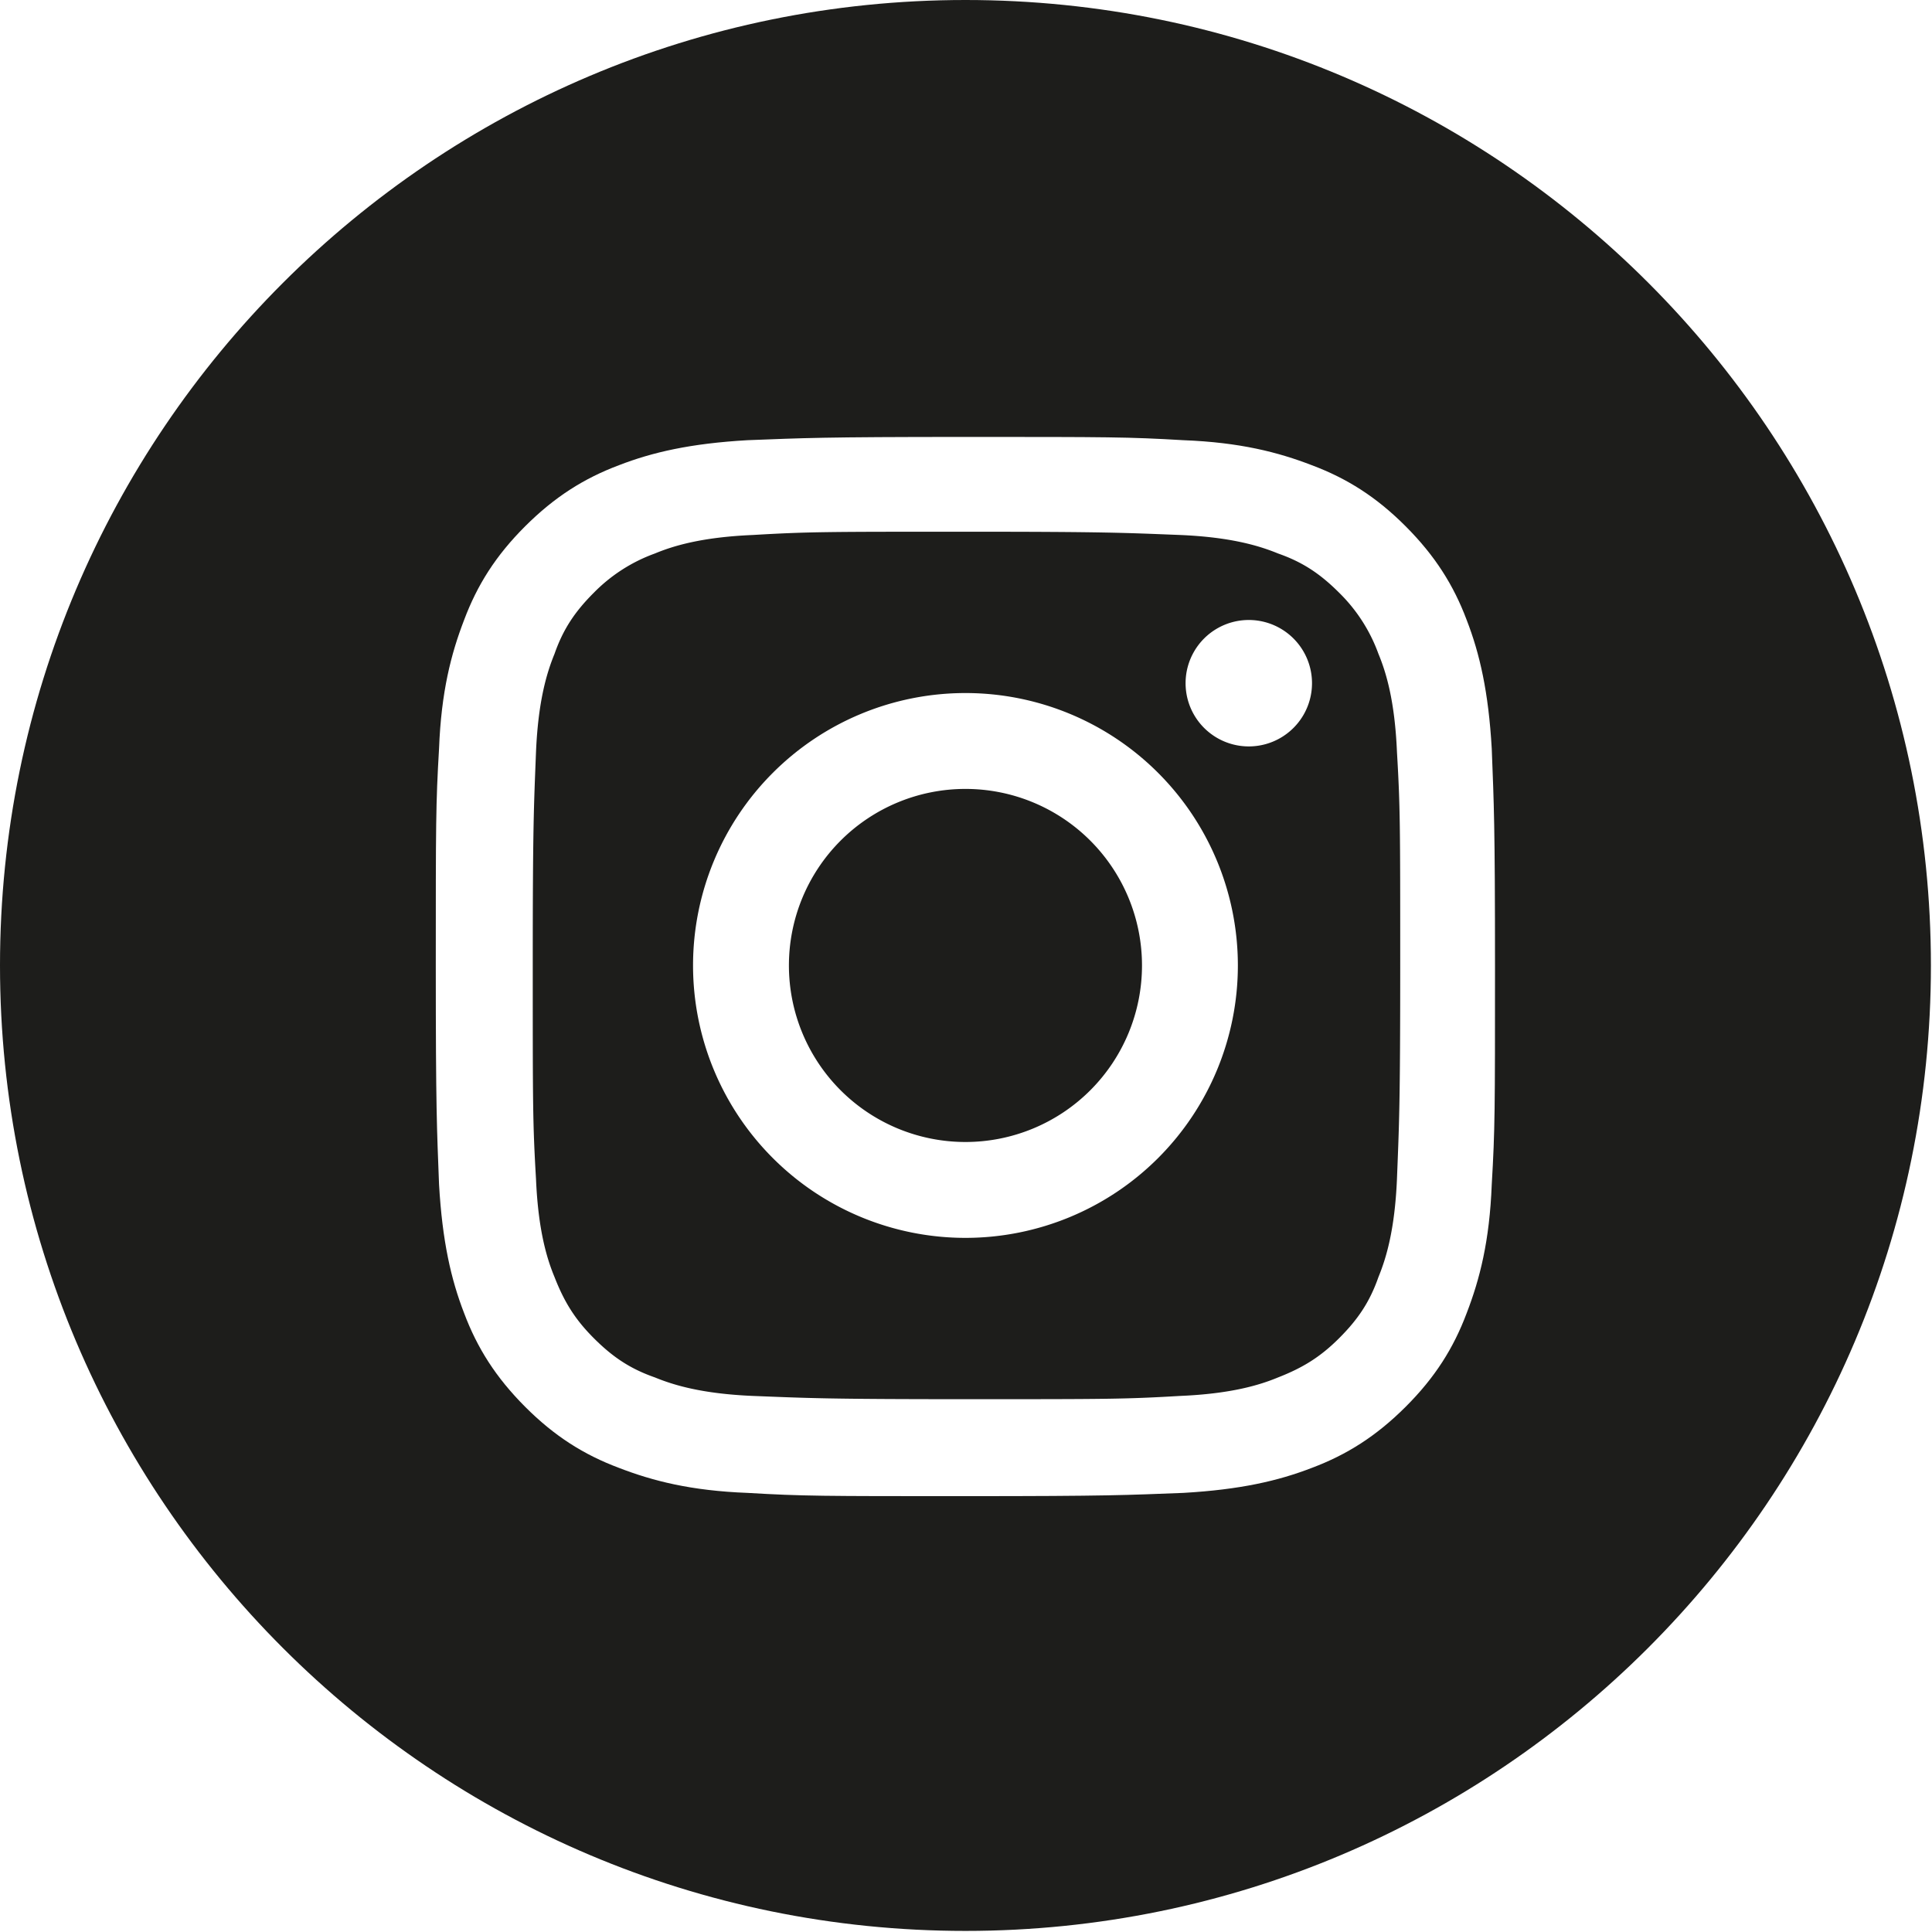
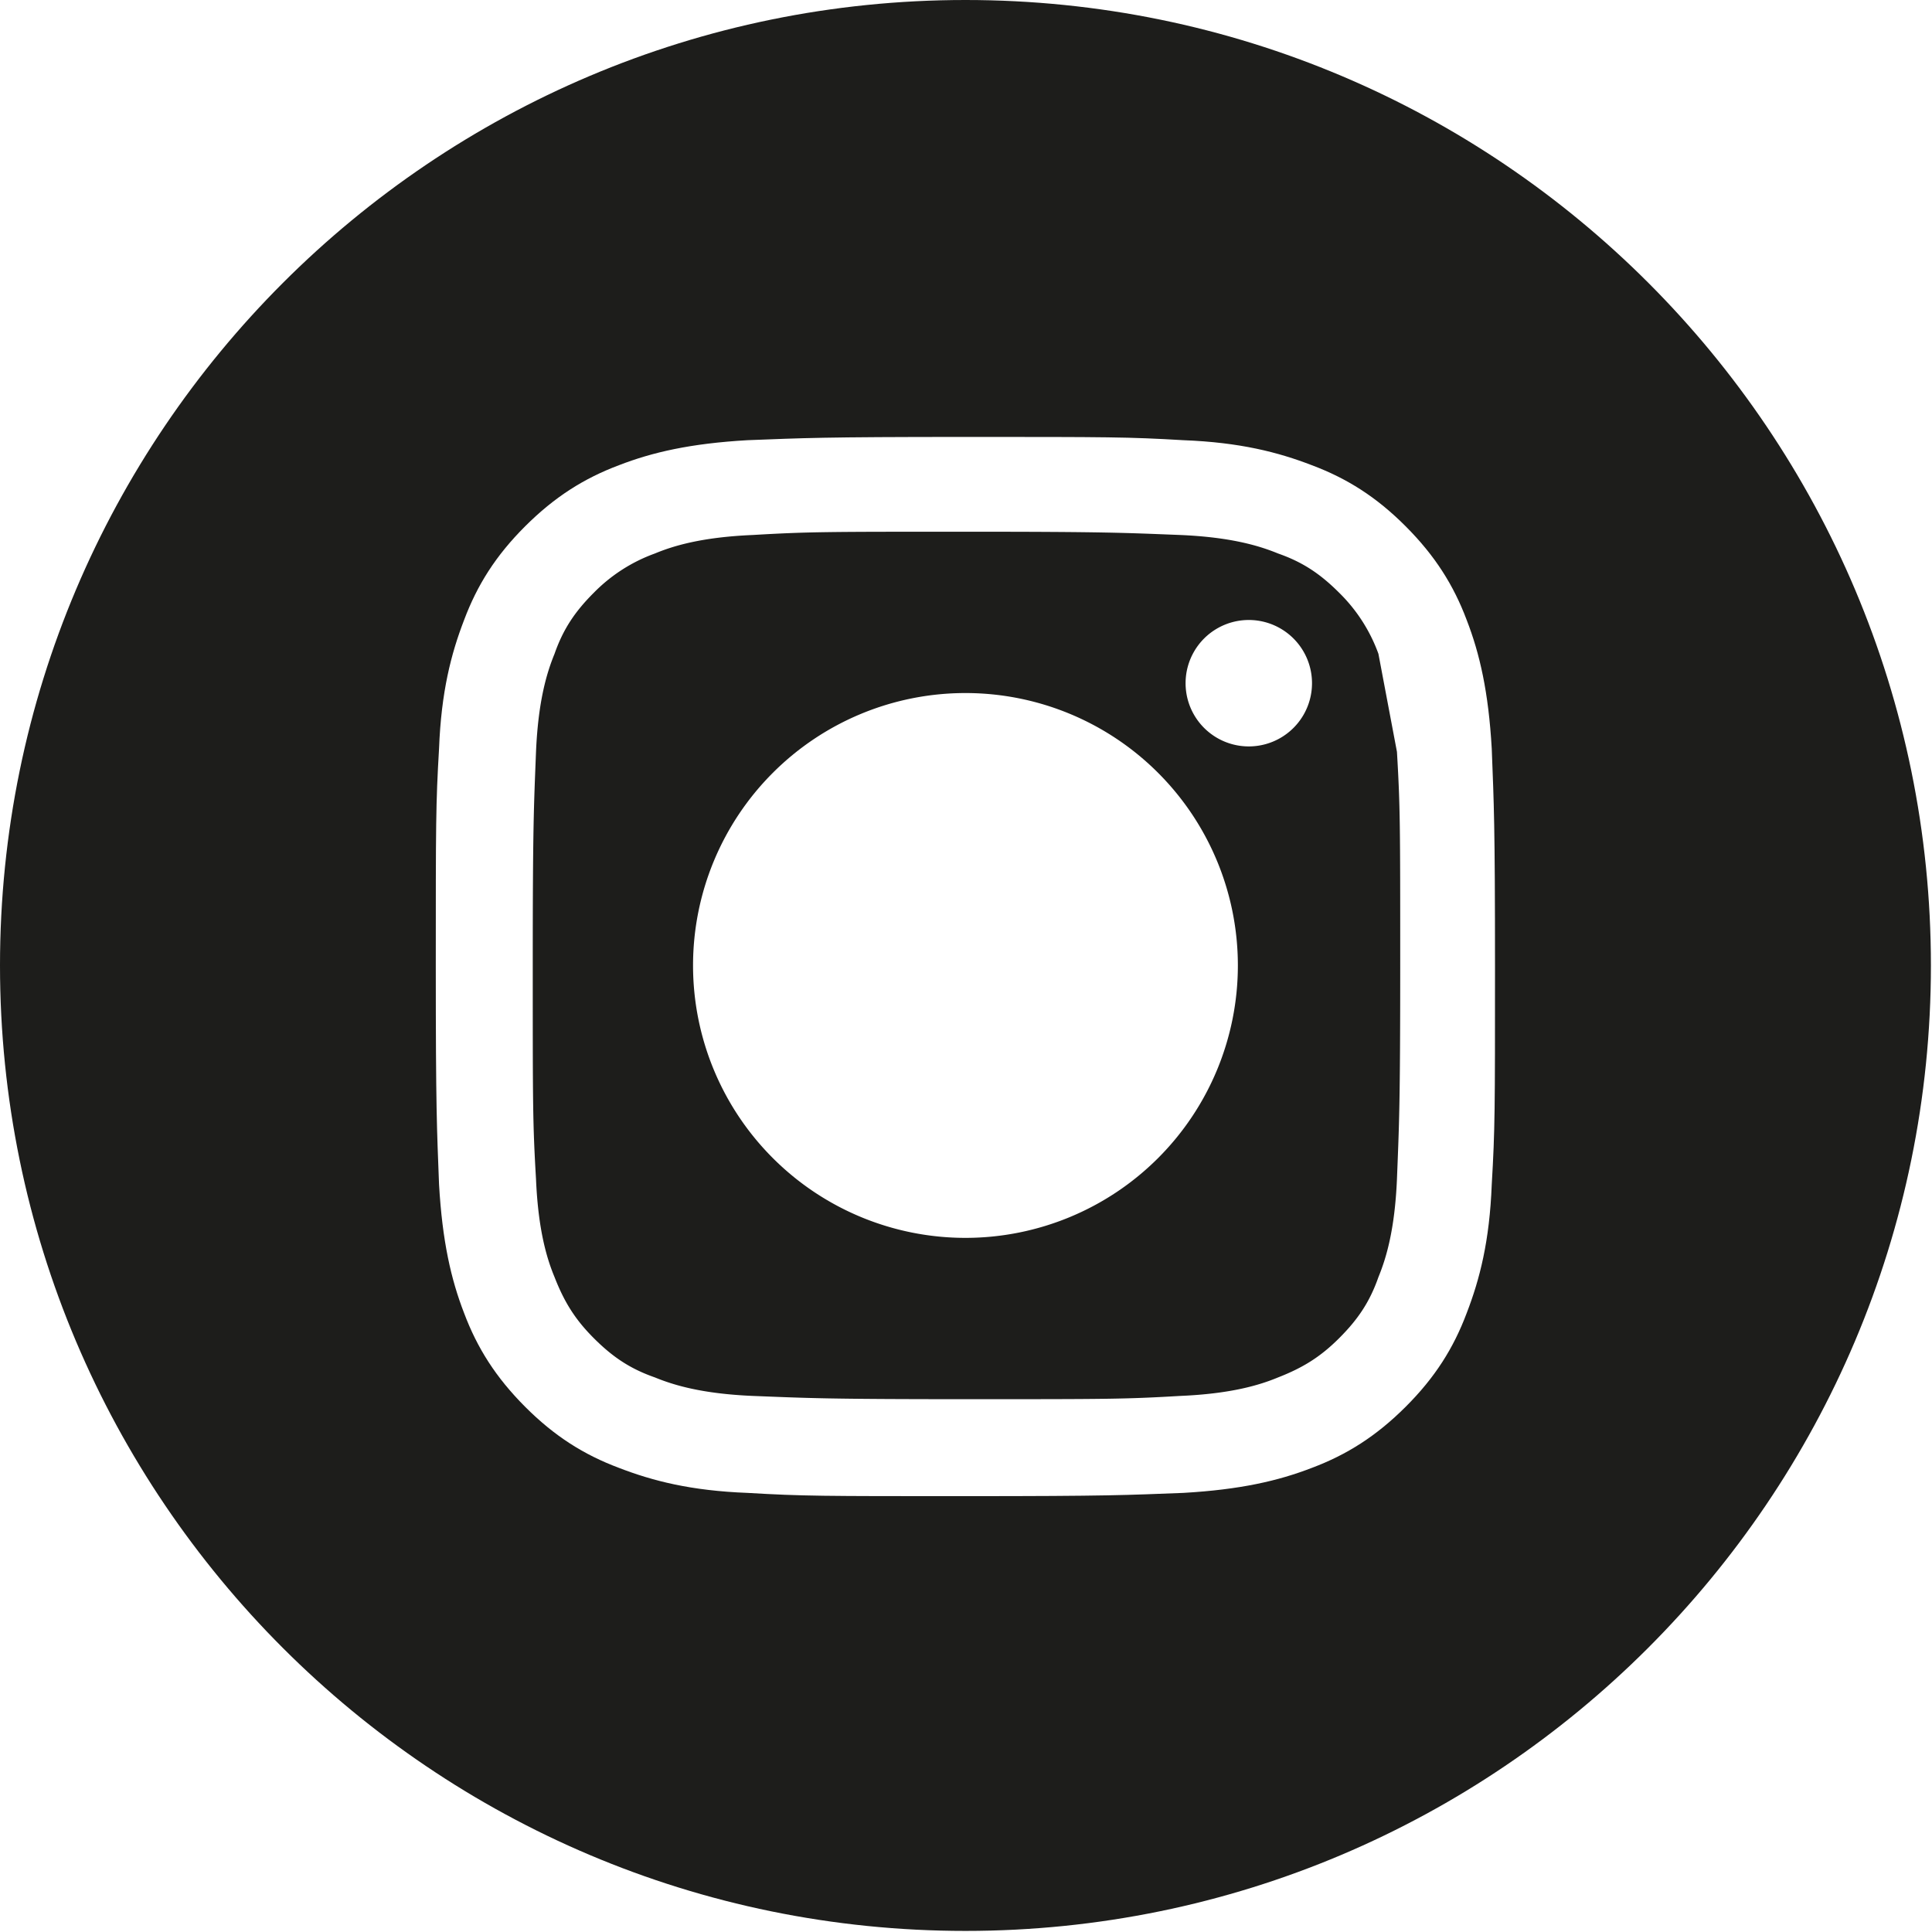
<svg xmlns="http://www.w3.org/2000/svg" viewBox="0 0 32 32" width="32" height="32" fill="#1d1d1b">
-   <path d="M20.684 12.363a1.047 1.047 0 1 1 0 -2.094 1.047 1.047 0 0 1 0 2.094m-4.693 8.14a4.512 4.512 0 0 1 0 -9.024 4.512 4.512 0 0 1 0 9.024M22.831 10.829a2.707 2.707 0 0 0 -0.65 -1.011c-0.307 -0.307 -0.596 -0.505 -1.011 -0.65 -0.307 -0.126 -0.776 -0.271 -1.624 -0.307 -0.92 -0.036 -1.209 -0.054 -3.538 -0.054s-2.617 0 -3.538 0.054c-0.848 0.036 -1.318 0.18 -1.624 0.307a2.707 2.707 0 0 0 -1.011 0.65c-0.307 0.307 -0.505 0.596 -0.65 1.011 -0.126 0.307 -0.271 0.776 -0.307 1.624 -0.036 0.92 -0.054 1.209 -0.054 3.538s0 2.617 0.054 3.538c0.036 0.848 0.18 1.318 0.307 1.624 0.162 0.415 0.343 0.704 0.65 1.011s0.596 0.505 1.011 0.65c0.307 0.126 0.776 0.271 1.624 0.307 0.92 0.036 1.209 0.054 3.538 0.054s2.617 0 3.538 -0.054c0.848 -0.036 1.318 -0.18 1.624 -0.307 0.415 -0.162 0.704 -0.343 1.011 -0.65s0.505 -0.596 0.65 -1.011c0.126 -0.307 0.271 -0.776 0.307 -1.624 0.036 -0.92 0.054 -1.209 0.054 -3.538s0 -2.617 -0.054 -3.538c-0.036 -0.848 -0.18 -1.318 -0.307 -1.624" />
-   <path d="M15.991 13.067a2.924 2.924 0 1 0 0 5.848 2.924 2.924 0 0 0 0 -5.848" />
+   <path d="M20.684 12.363a1.047 1.047 0 1 1 0 -2.094 1.047 1.047 0 0 1 0 2.094m-4.693 8.14a4.512 4.512 0 0 1 0 -9.024 4.512 4.512 0 0 1 0 9.024M22.831 10.829a2.707 2.707 0 0 0 -0.65 -1.011c-0.307 -0.307 -0.596 -0.505 -1.011 -0.65 -0.307 -0.126 -0.776 -0.271 -1.624 -0.307 -0.92 -0.036 -1.209 -0.054 -3.538 -0.054s-2.617 0 -3.538 0.054c-0.848 0.036 -1.318 0.18 -1.624 0.307a2.707 2.707 0 0 0 -1.011 0.65c-0.307 0.307 -0.505 0.596 -0.65 1.011 -0.126 0.307 -0.271 0.776 -0.307 1.624 -0.036 0.92 -0.054 1.209 -0.054 3.538s0 2.617 0.054 3.538c0.036 0.848 0.18 1.318 0.307 1.624 0.162 0.415 0.343 0.704 0.65 1.011s0.596 0.505 1.011 0.65c0.307 0.126 0.776 0.271 1.624 0.307 0.92 0.036 1.209 0.054 3.538 0.054s2.617 0 3.538 -0.054c0.848 -0.036 1.318 -0.18 1.624 -0.307 0.415 -0.162 0.704 -0.343 1.011 -0.65s0.505 -0.596 0.65 -1.011c0.126 -0.307 0.271 -0.776 0.307 -1.624 0.036 -0.92 0.054 -1.209 0.054 -3.538s0 -2.617 -0.054 -3.538" />
  <path d="M24.708 19.619c-0.036 0.939 -0.199 1.57 -0.415 2.13 -0.217 0.578 -0.523 1.065 -1.011 1.552s-0.975 0.794 -1.552 1.011c-0.56 0.217 -1.191 0.361 -2.13 0.415 -0.939 0.036 -1.227 0.054 -3.61 0.054s-2.689 0 -3.61 -0.054c-0.939 -0.036 -1.57 -0.199 -2.13 -0.415 -0.578 -0.217 -1.065 -0.523 -1.552 -1.011s-0.794 -0.975 -1.011 -1.552c-0.217 -0.56 -0.361 -1.191 -0.415 -2.13 -0.036 -0.939 -0.054 -1.227 -0.054 -3.61s0 -2.689 0.054 -3.61c0.036 -0.939 0.199 -1.57 0.415 -2.13 0.217 -0.578 0.523 -1.065 1.011 -1.552s0.975 -0.794 1.552 -1.011c0.56 -0.217 1.191 -0.361 2.13 -0.415 0.939 -0.036 1.227 -0.054 3.61 -0.054s2.689 0 3.61 0.054c0.939 0.036 1.57 0.199 2.13 0.415 0.578 0.217 1.065 0.523 1.552 1.011s0.794 0.975 1.011 1.552c0.217 0.56 0.361 1.191 0.415 2.13 0.036 0.939 0.054 1.227 0.054 3.61s0 2.689 -0.054 3.61M15.991 0C7.165 0 0 7.165 0 15.991s7.165 15.991 15.991 15.991 15.991 -7.165 15.991 -15.991S24.835 0 15.991 0" />
</svg>